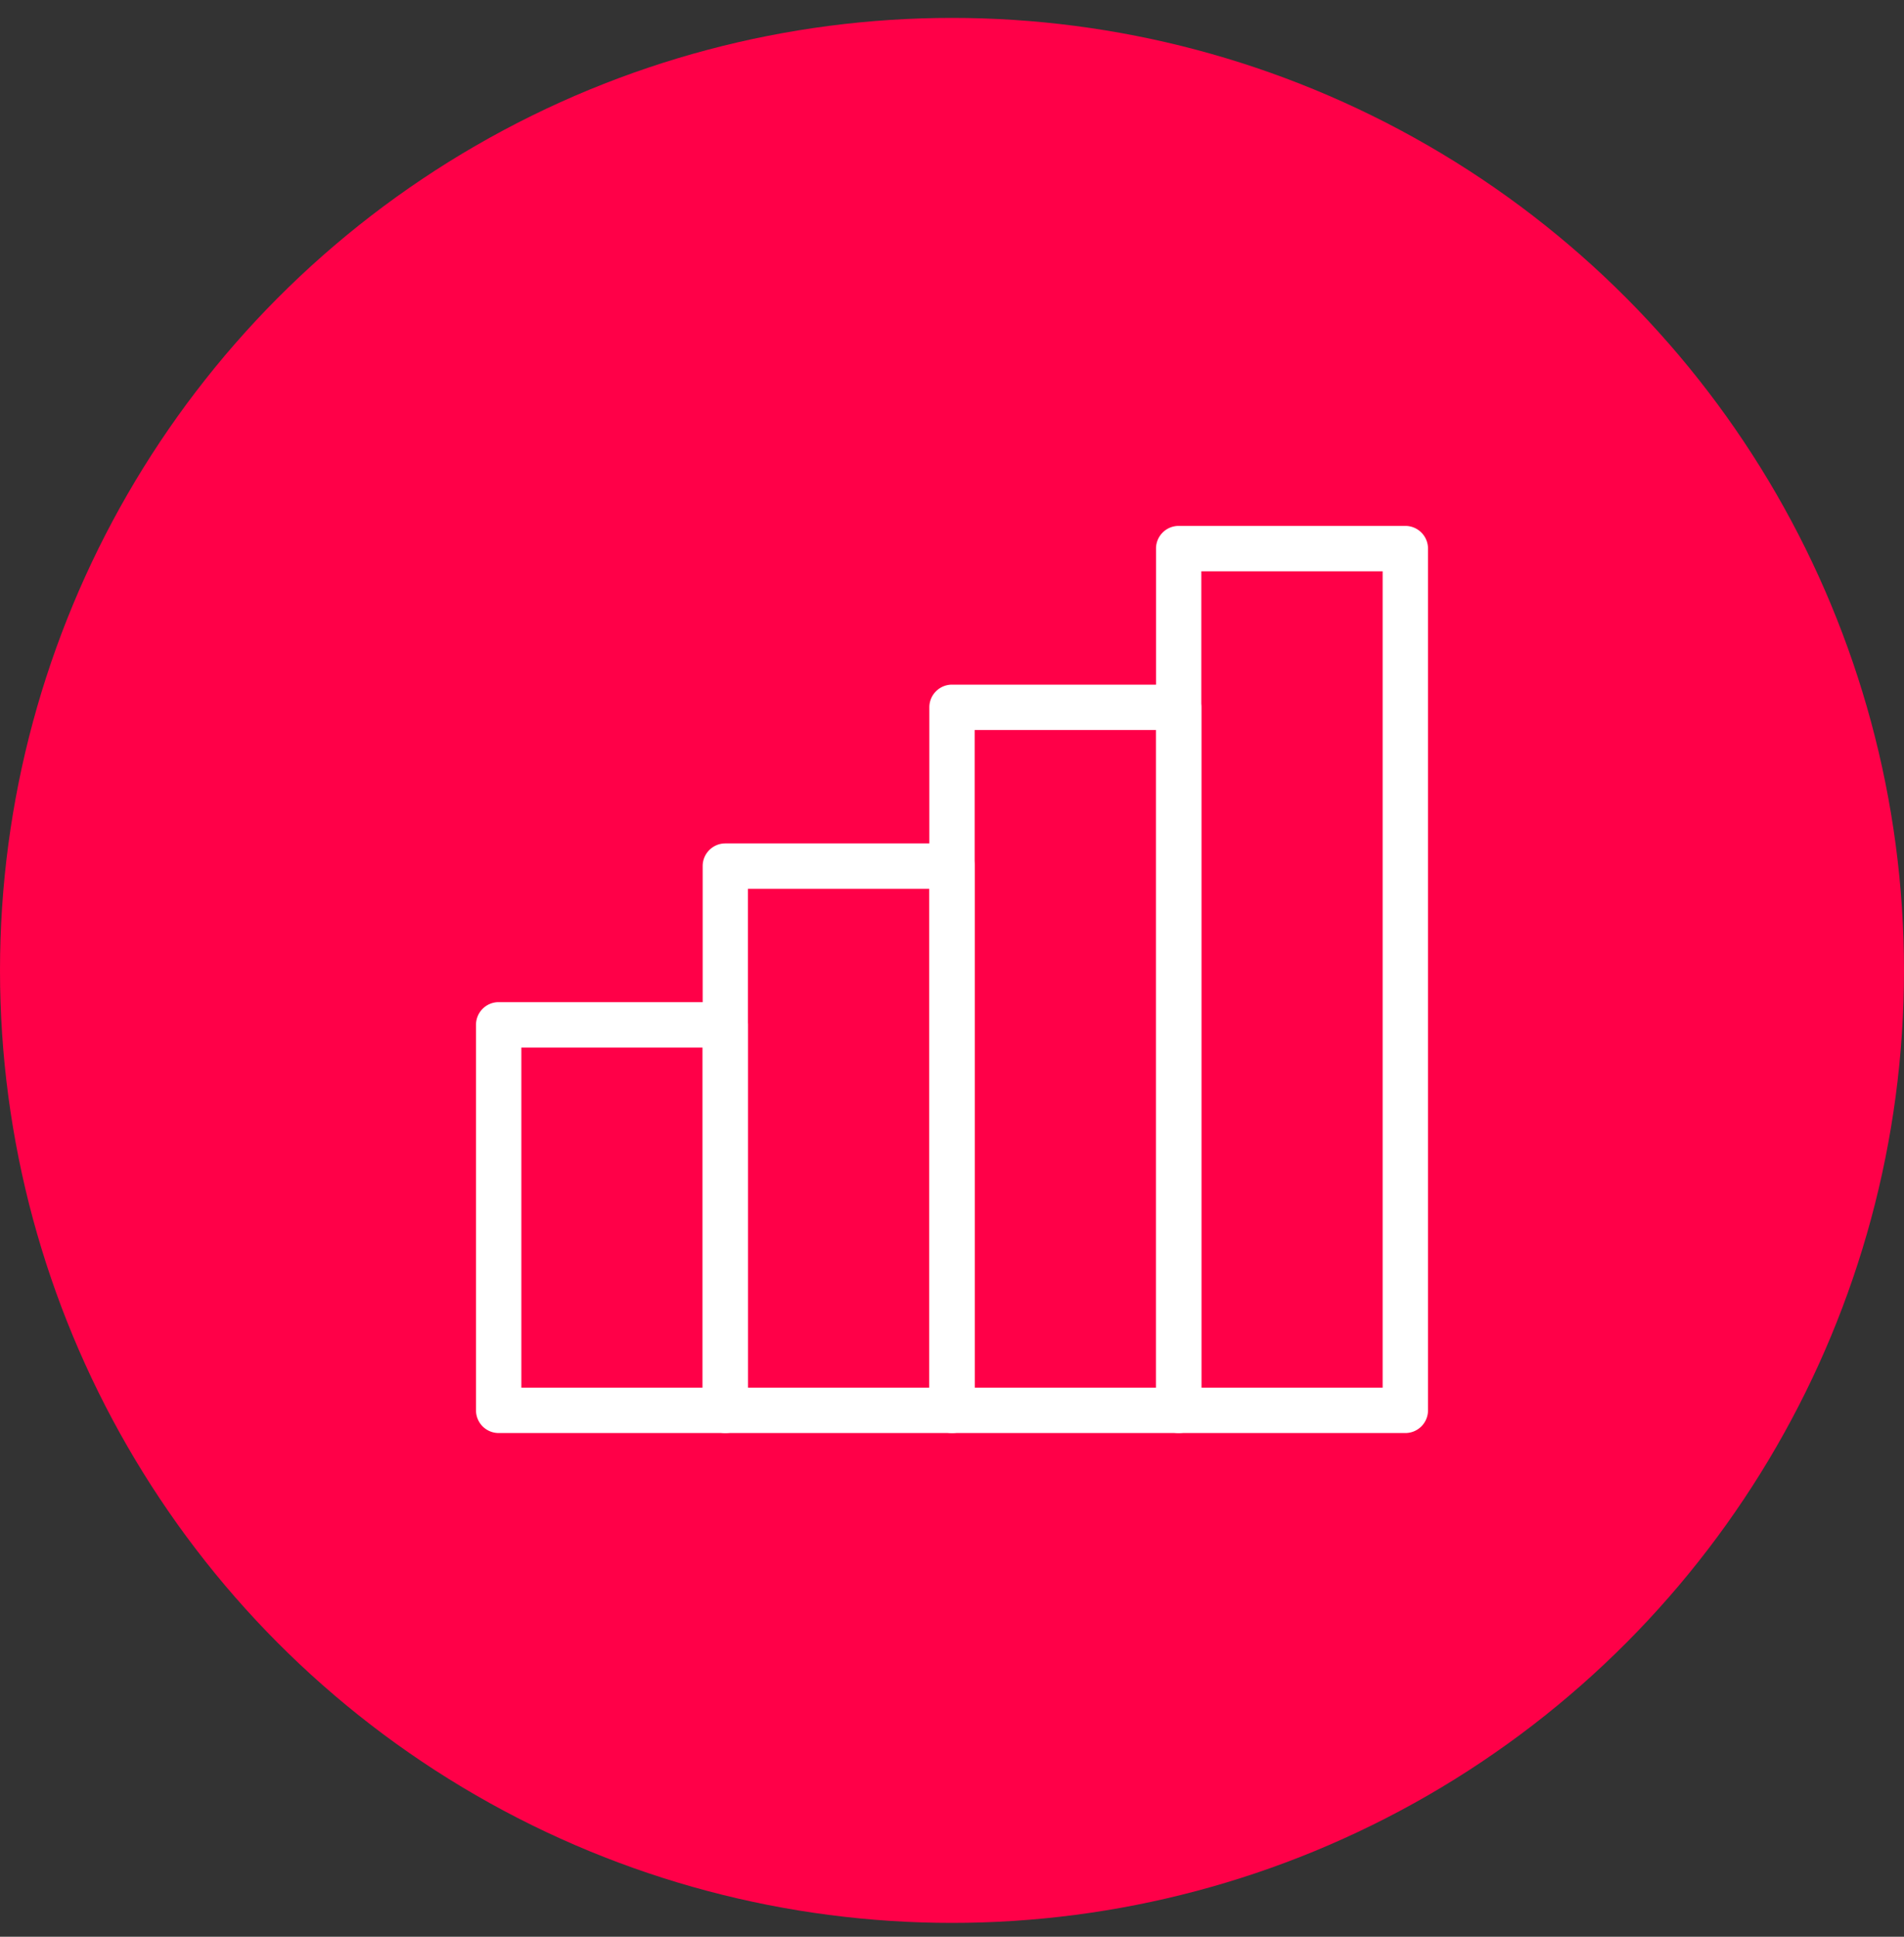
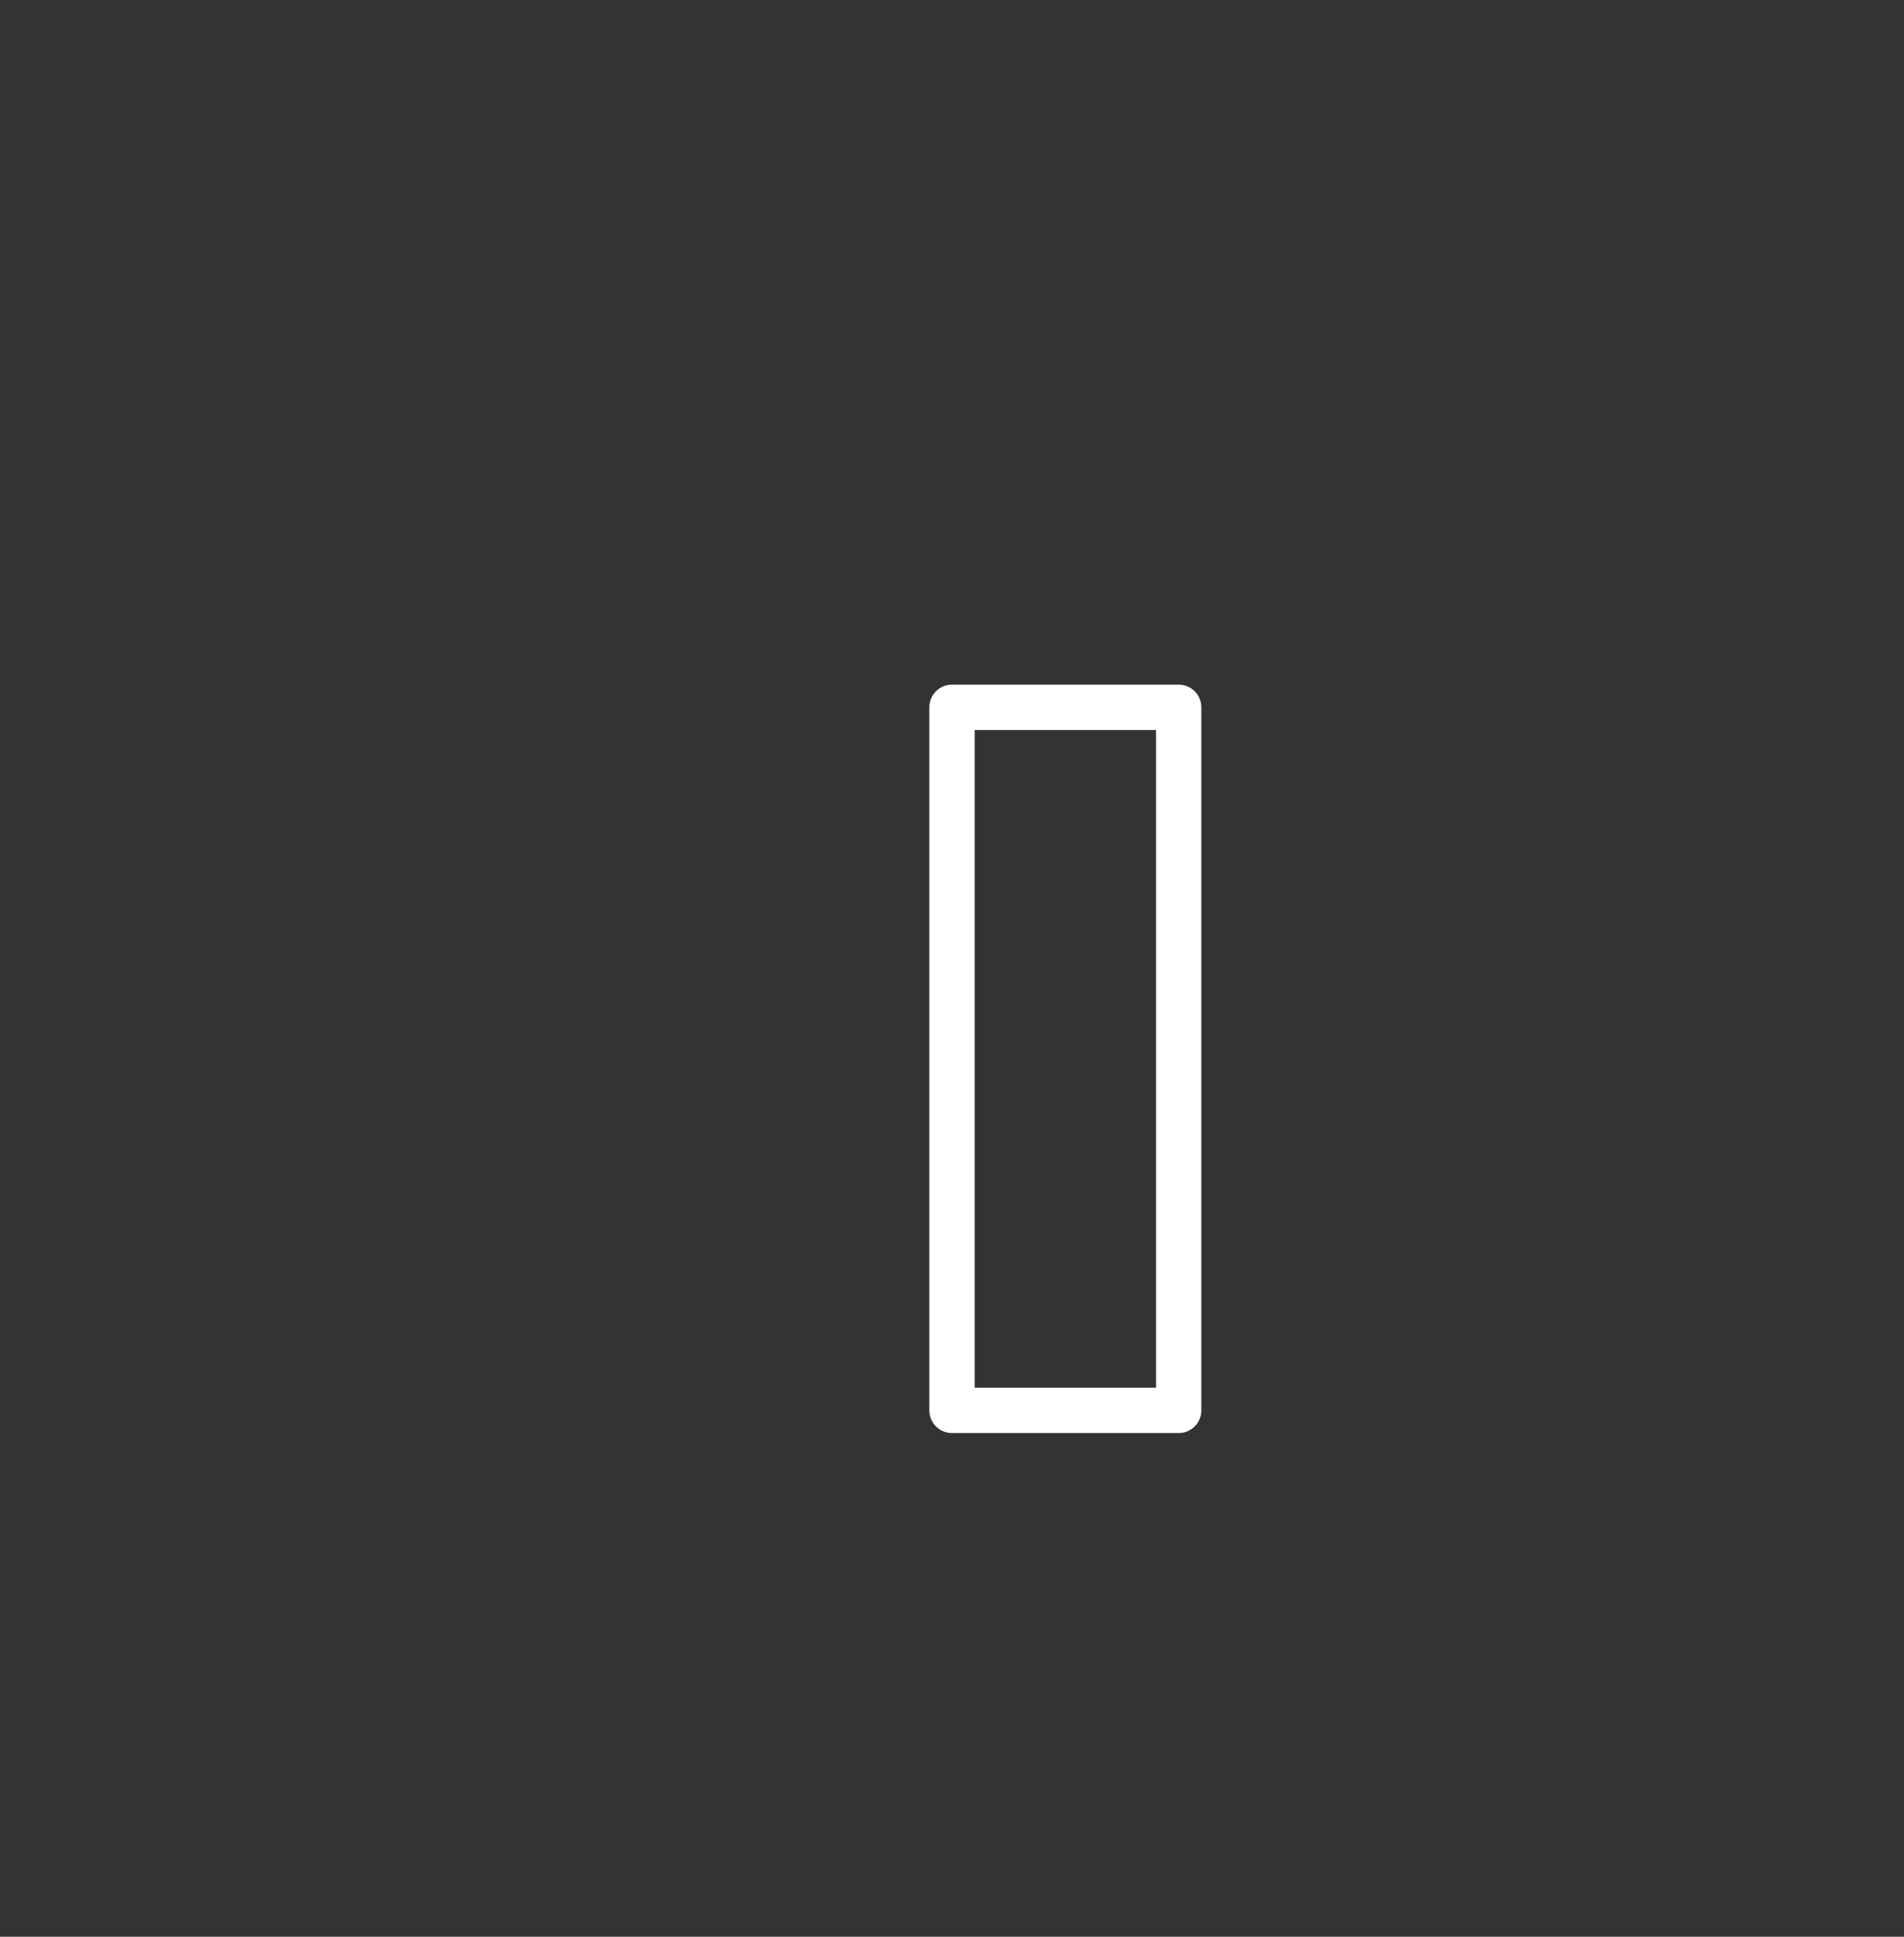
<svg xmlns="http://www.w3.org/2000/svg" width="60" height="61">
  <rect width="100%" height="100%" fill="#333333" stroke="none" />
  <g fill="none" fill-rule="evenodd" transform="translate(0 .564)">
-     <circle cx="30" cy="30" r="30" fill="#FF0048" />
    <g fill="#FFF" fill-rule="nonzero">
-       <path d="M44.286 44.571h-7.143a.714.714 0 0 1-.714-.714V16.714c0-.394.32-.714.714-.714h7.143c.394 0 .714.32.714.714v27.143c0 .395-.32.714-.714.714Zm-6.429-1.428h5.714V17.429h-5.714v25.714Z" />
      <path d="M37.143 44.571H30a.714.714 0 0 1-.714-.714V21.714c0-.394.32-.714.714-.714h7.143c.394 0 .714.32.714.714v22.143c0 .395-.32.714-.714.714Zm-6.429-1.428h5.715V22.429h-5.715v20.714Z" />
-       <path d="M30 44.571h-7.143a.714.714 0 0 1-.714-.714V26.714c0-.394.32-.714.714-.714H30c.394 0 .714.32.714.714v17.143c0 .395-.32.714-.714.714Zm-6.429-1.428h5.715V27.429H23.57v15.714Z" />
-       <path d="M22.857 44.571h-7.143a.714.714 0 0 1-.714-.714V31.714c0-.394.32-.714.714-.714h7.143c.395 0 .714.32.714.714v12.143c0 .395-.32.714-.714.714Zm-6.428-1.428h5.714V32.429h-5.714v10.714Z" />
    </g>
  </g>
</svg>